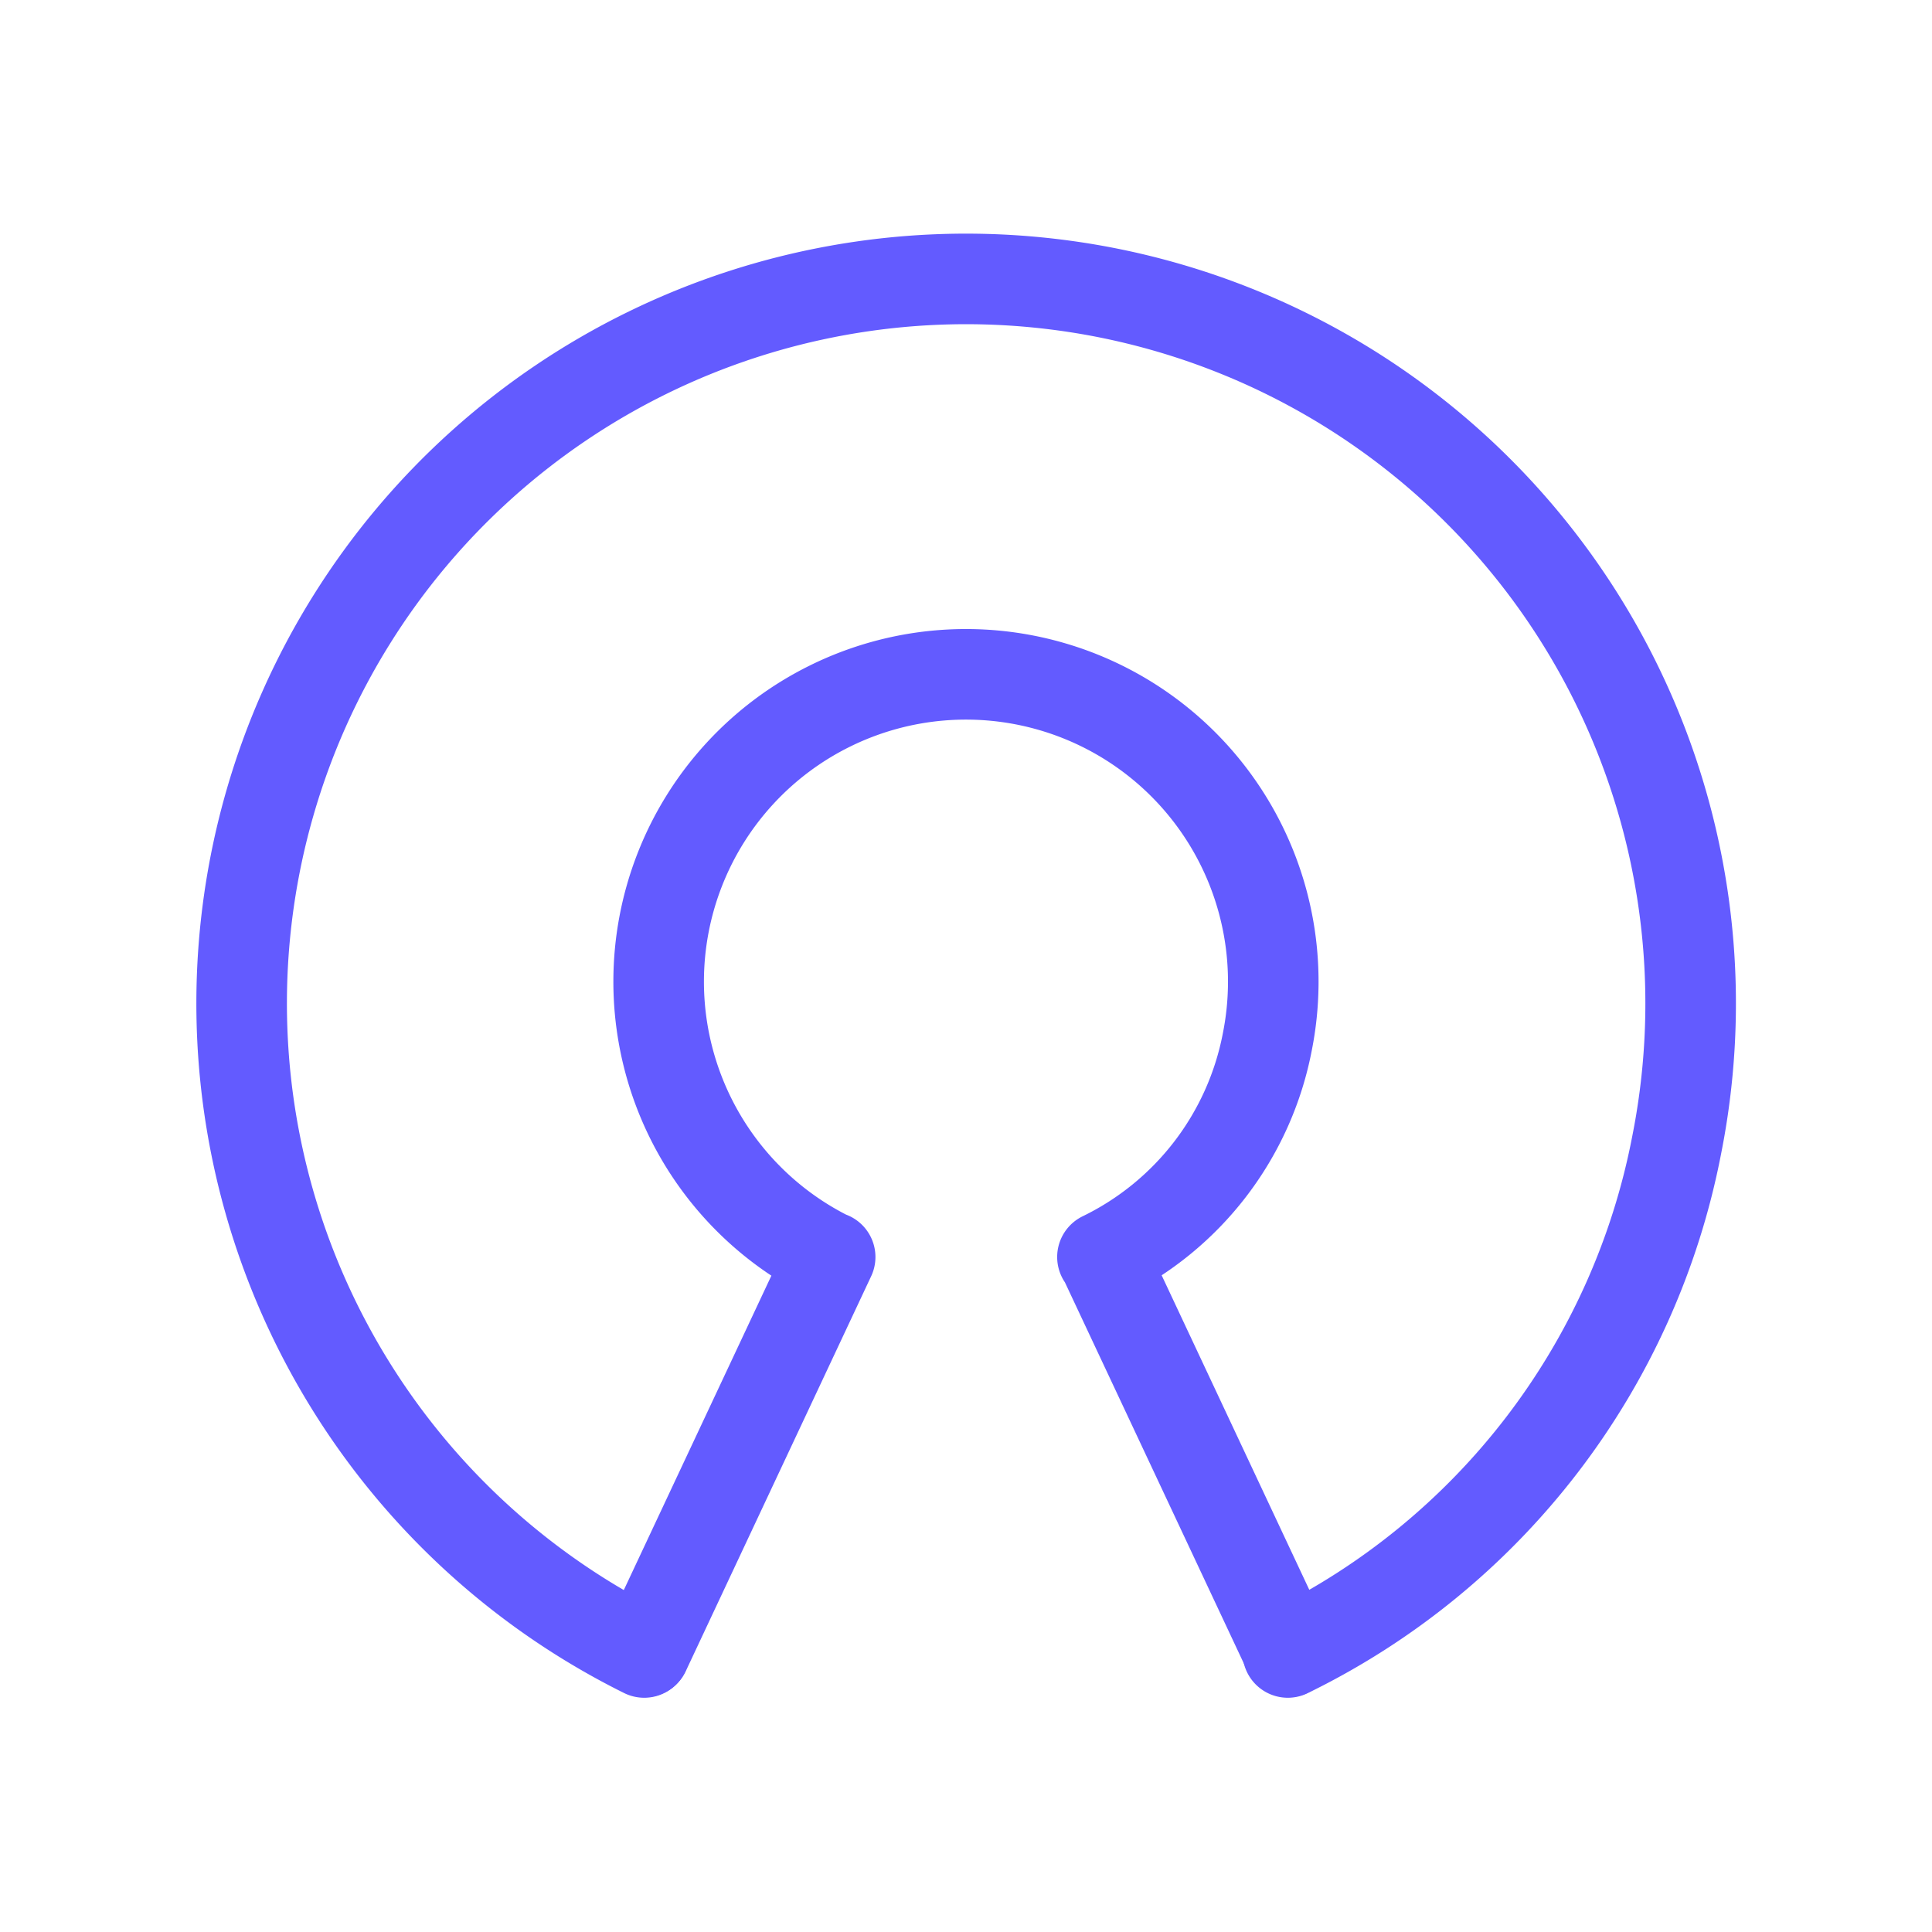
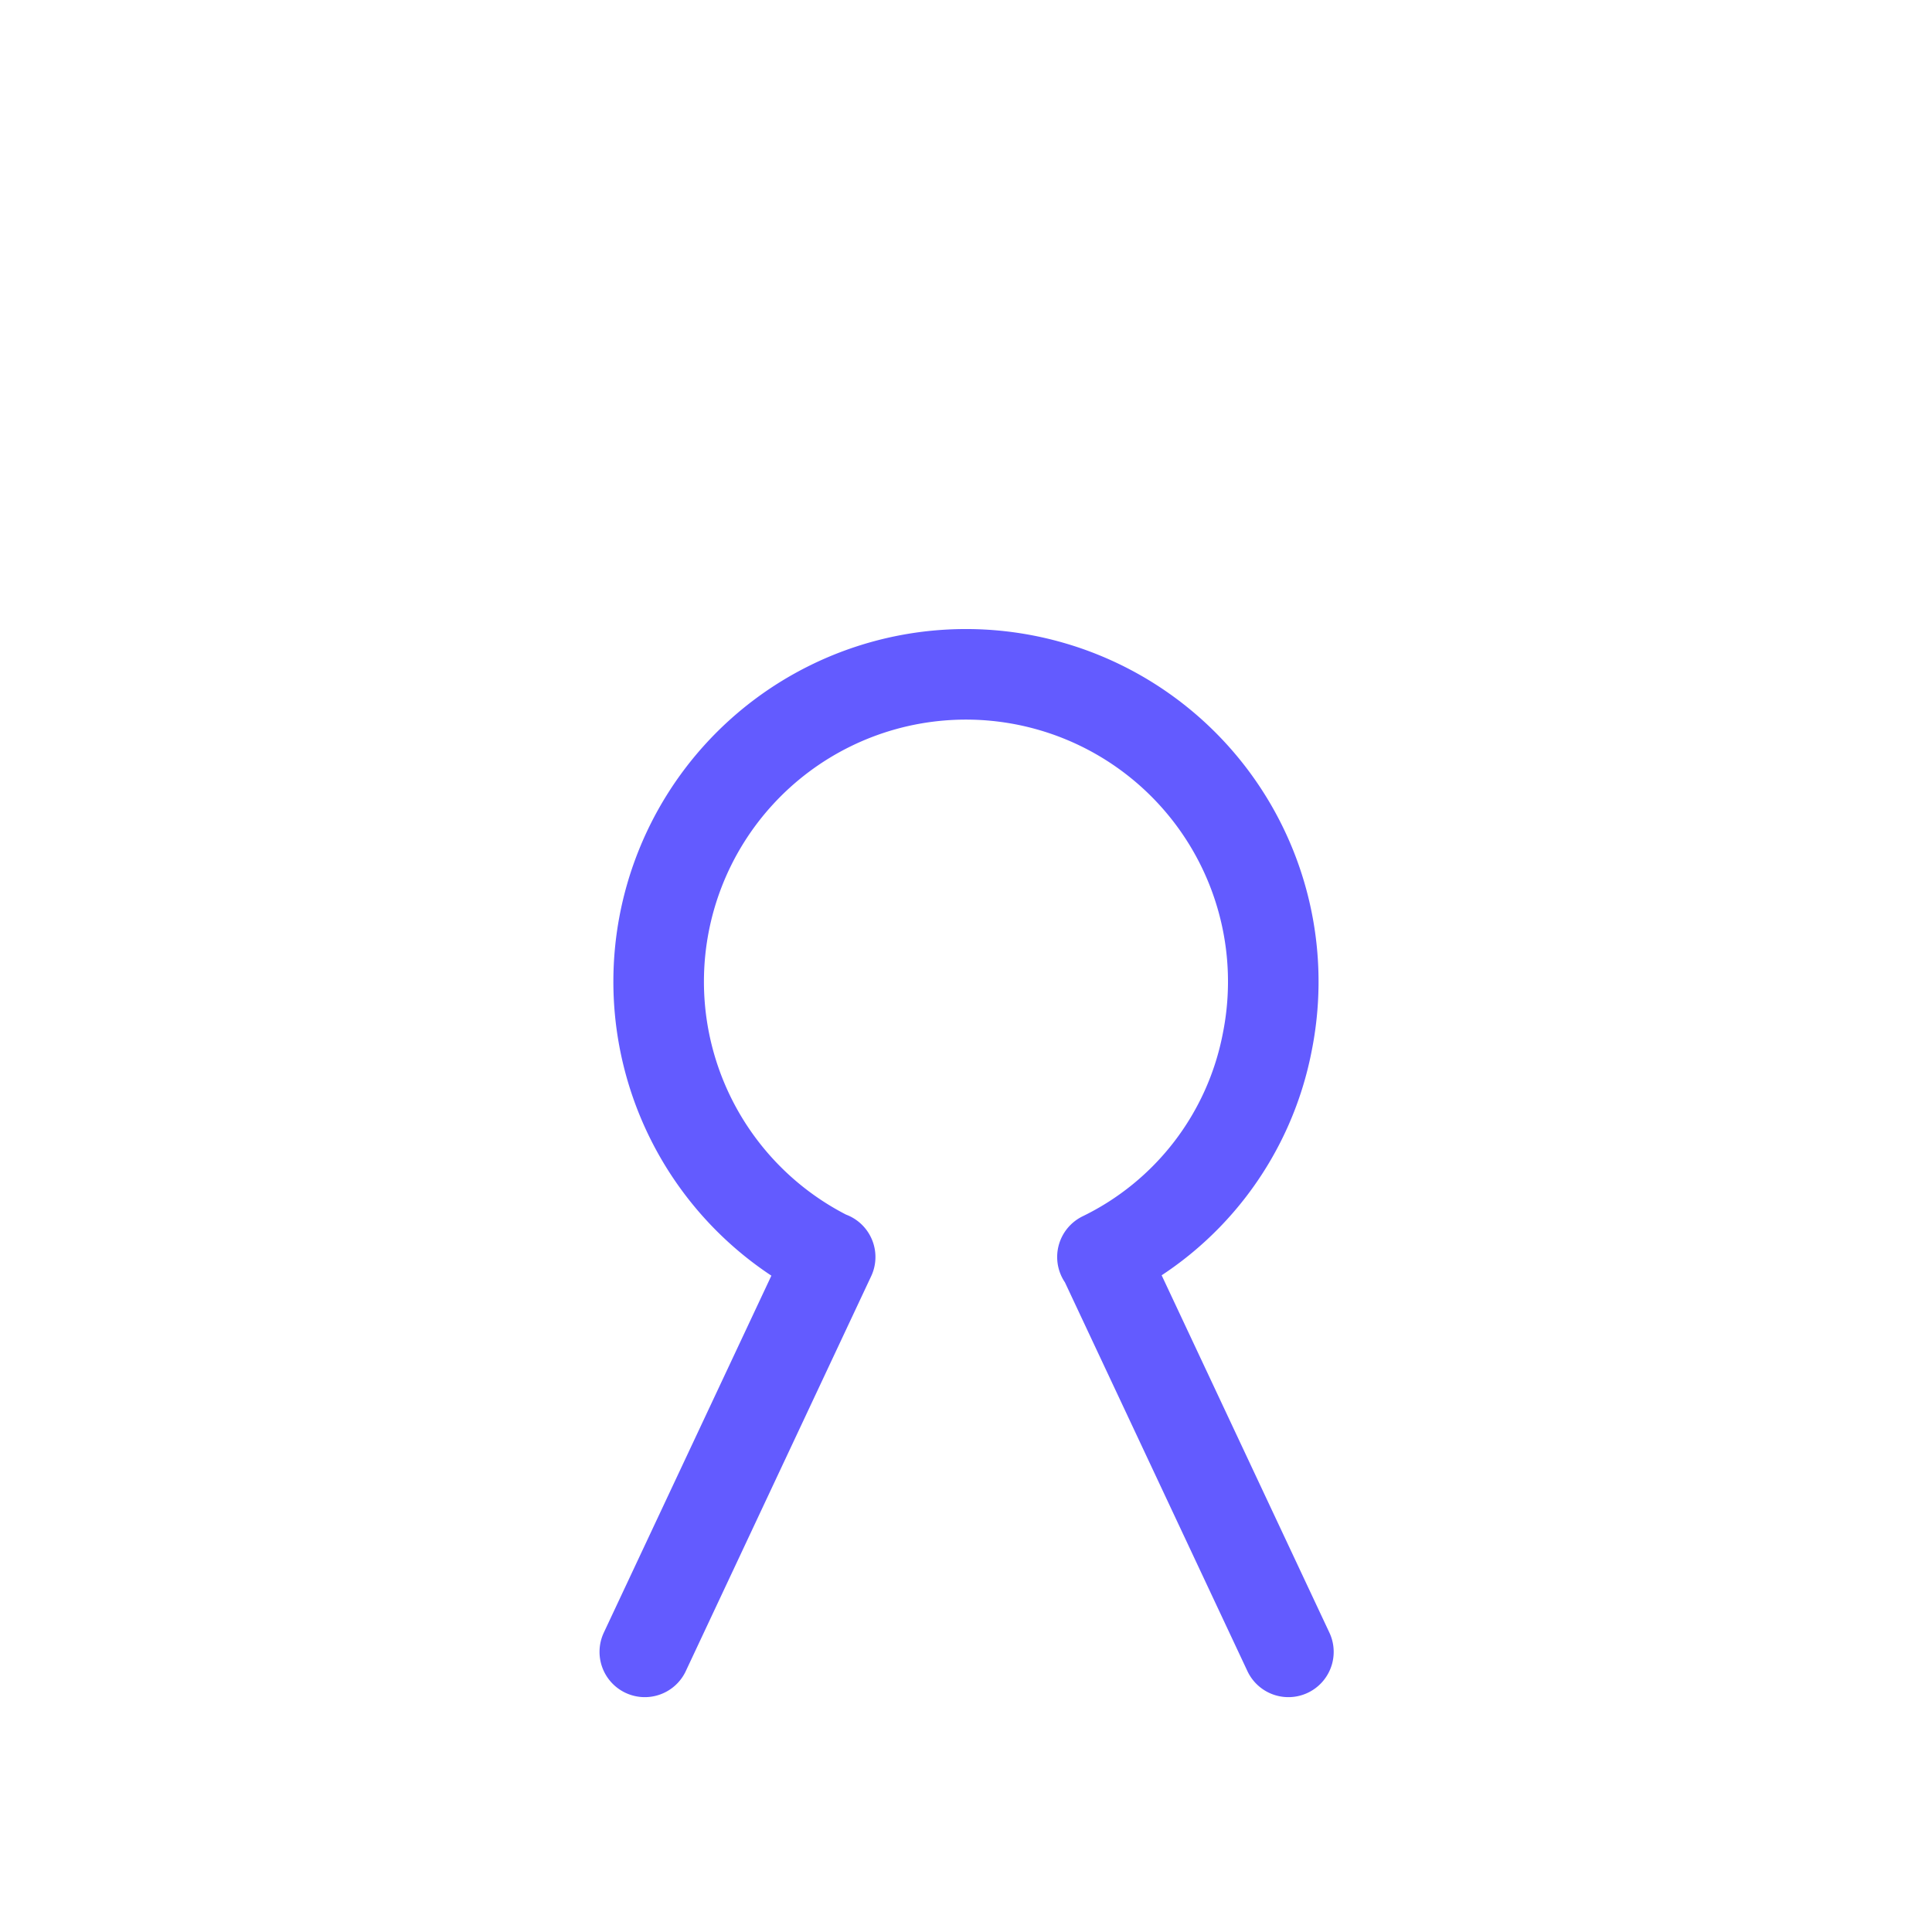
<svg xmlns="http://www.w3.org/2000/svg" width="32" height="32" fill="none">
  <g stroke="#635BFF" stroke-linecap="round" stroke-linejoin="round" stroke-width="1.5" clip-path="url(#a)">
-     <path d="M21.33 27.37a11.84 11.84 0 0 0 6.44-8.4 12 12 0 1 0-17.1 8.4" />
    <path d="M18.26 20.82a5.01 5.01 0 0 0 2.73-3.56 5.09 5.09 0 1 0-7.25 3.56m4.53 0 3.07 6.54m-7.59-6.54-3.07 6.54" />
  </g>
  <defs>
    <clipPath id="a">
-       <path fill="#fff" d="M0 0h32v32H0z" />
+       <path fill="#fff" d="M0 0h32v32H0" />
    </clipPath>
  </defs>
</svg>